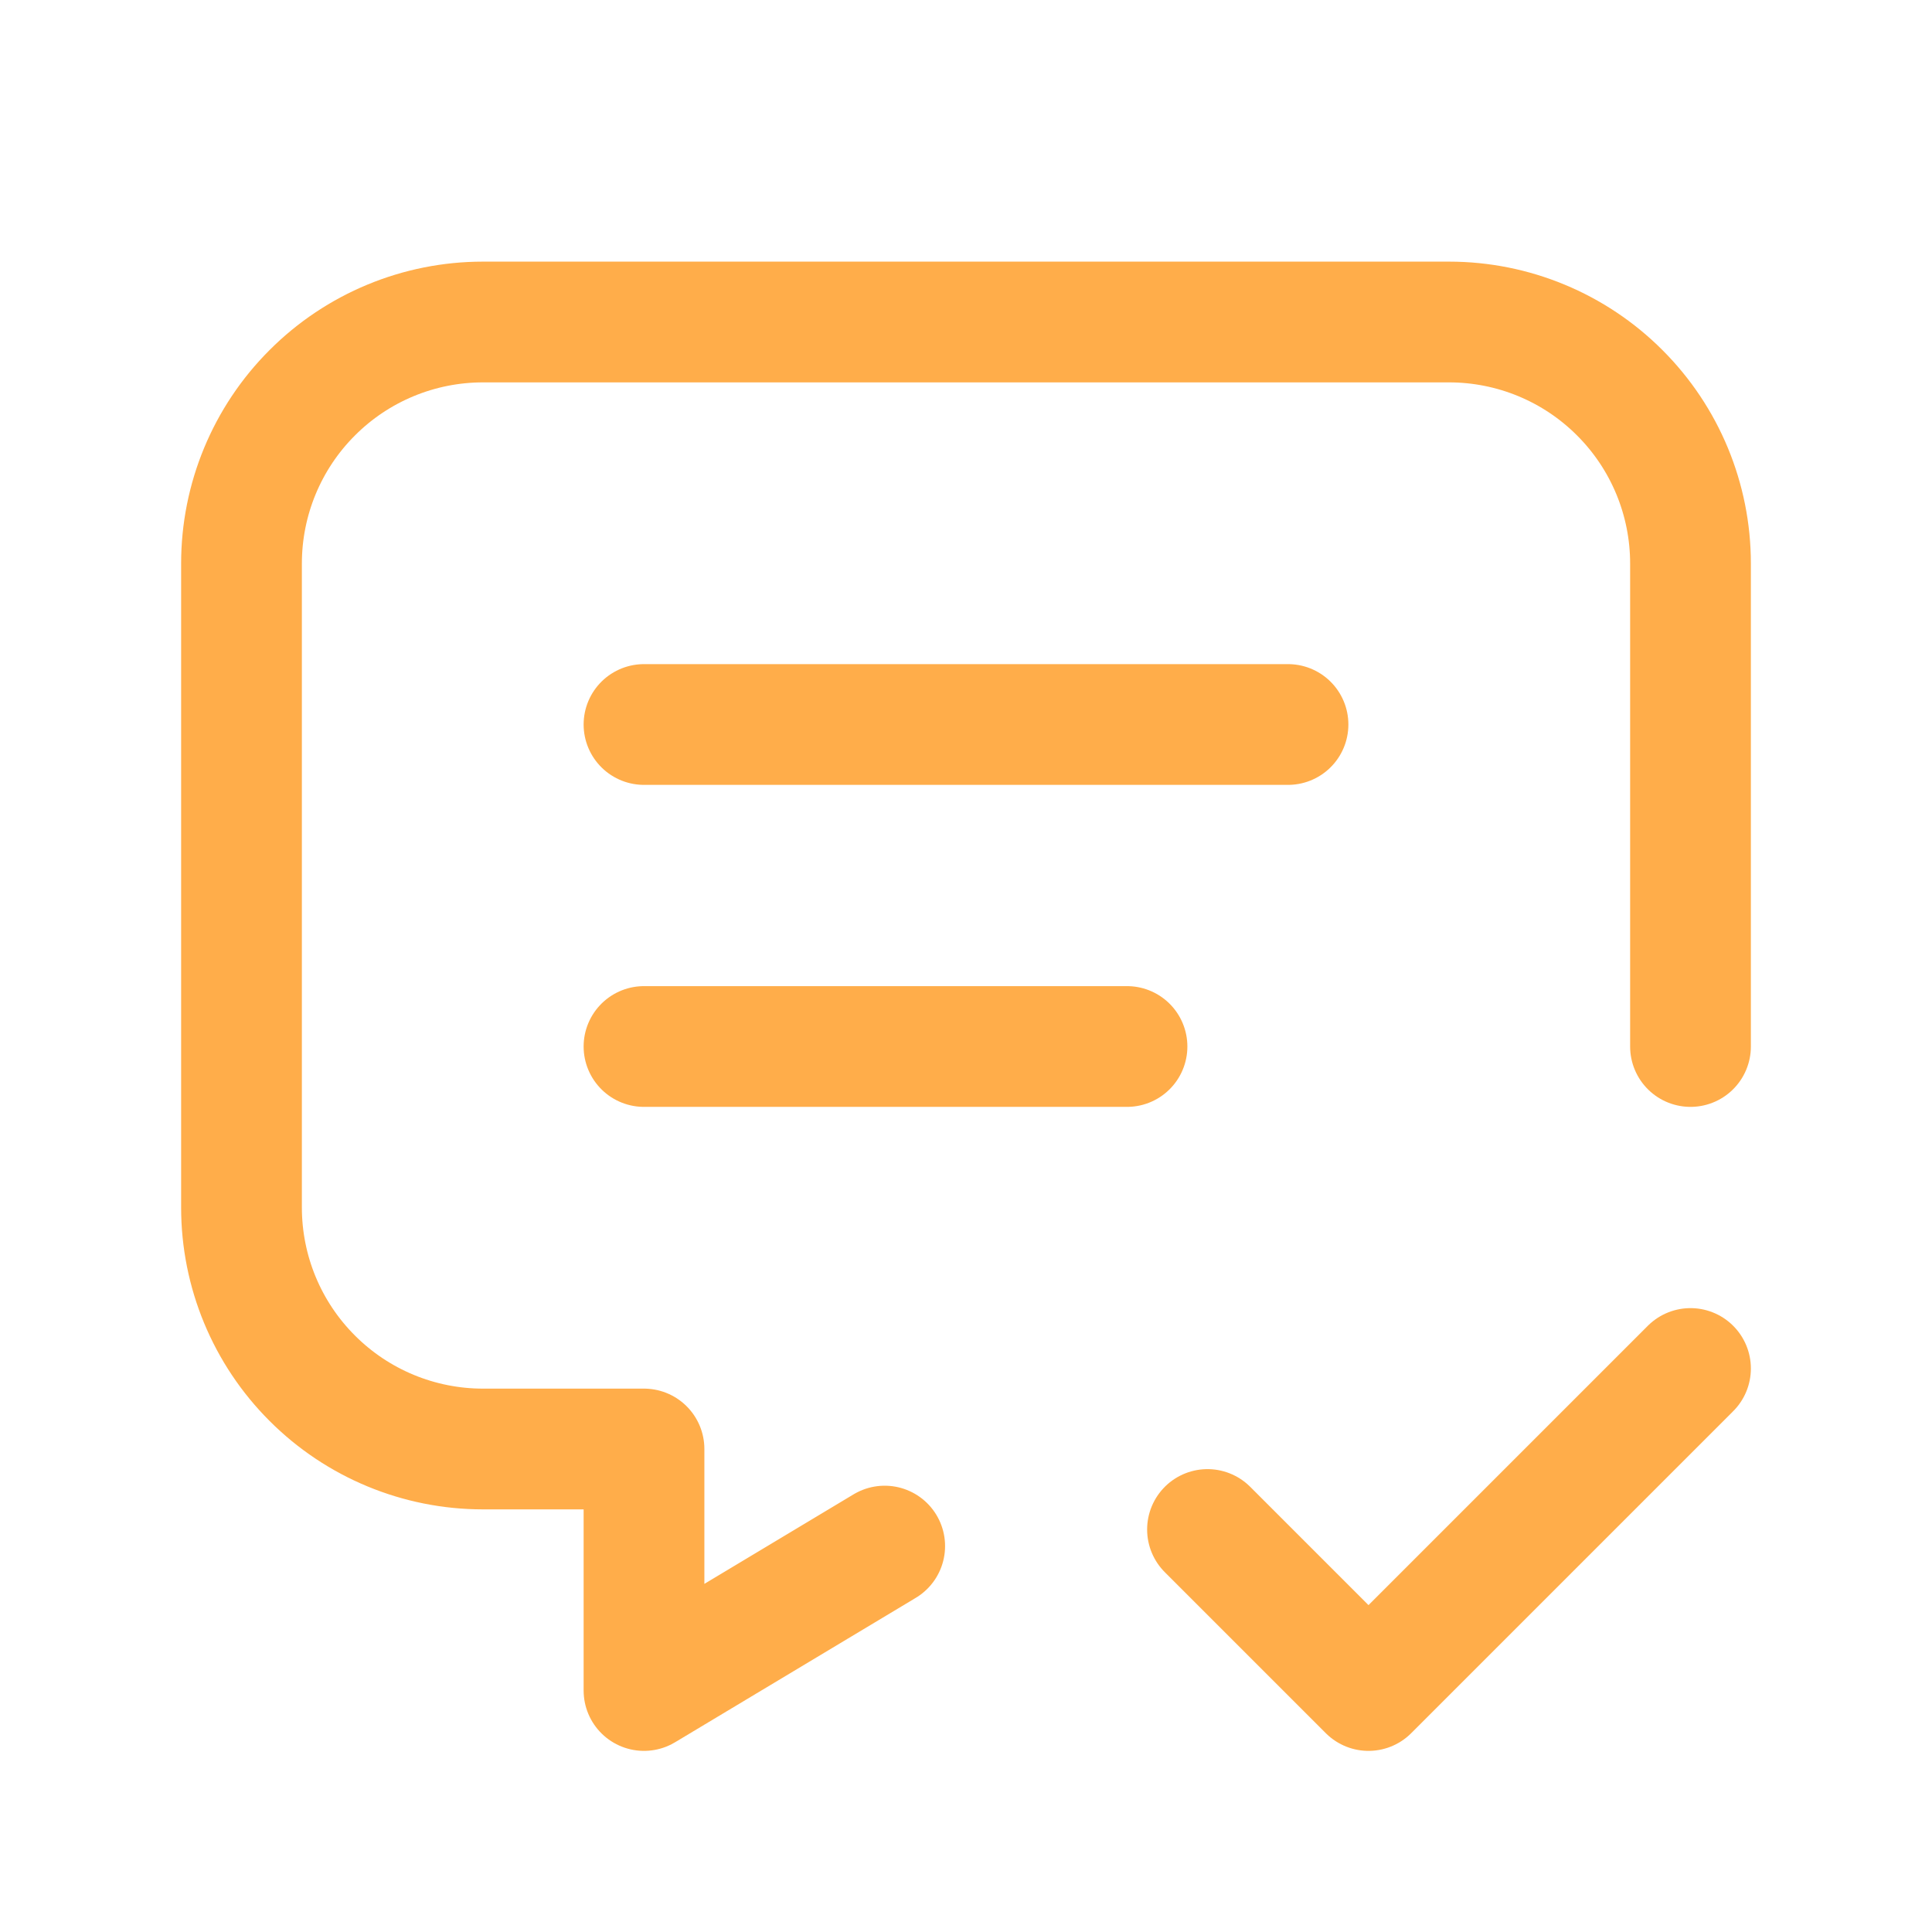
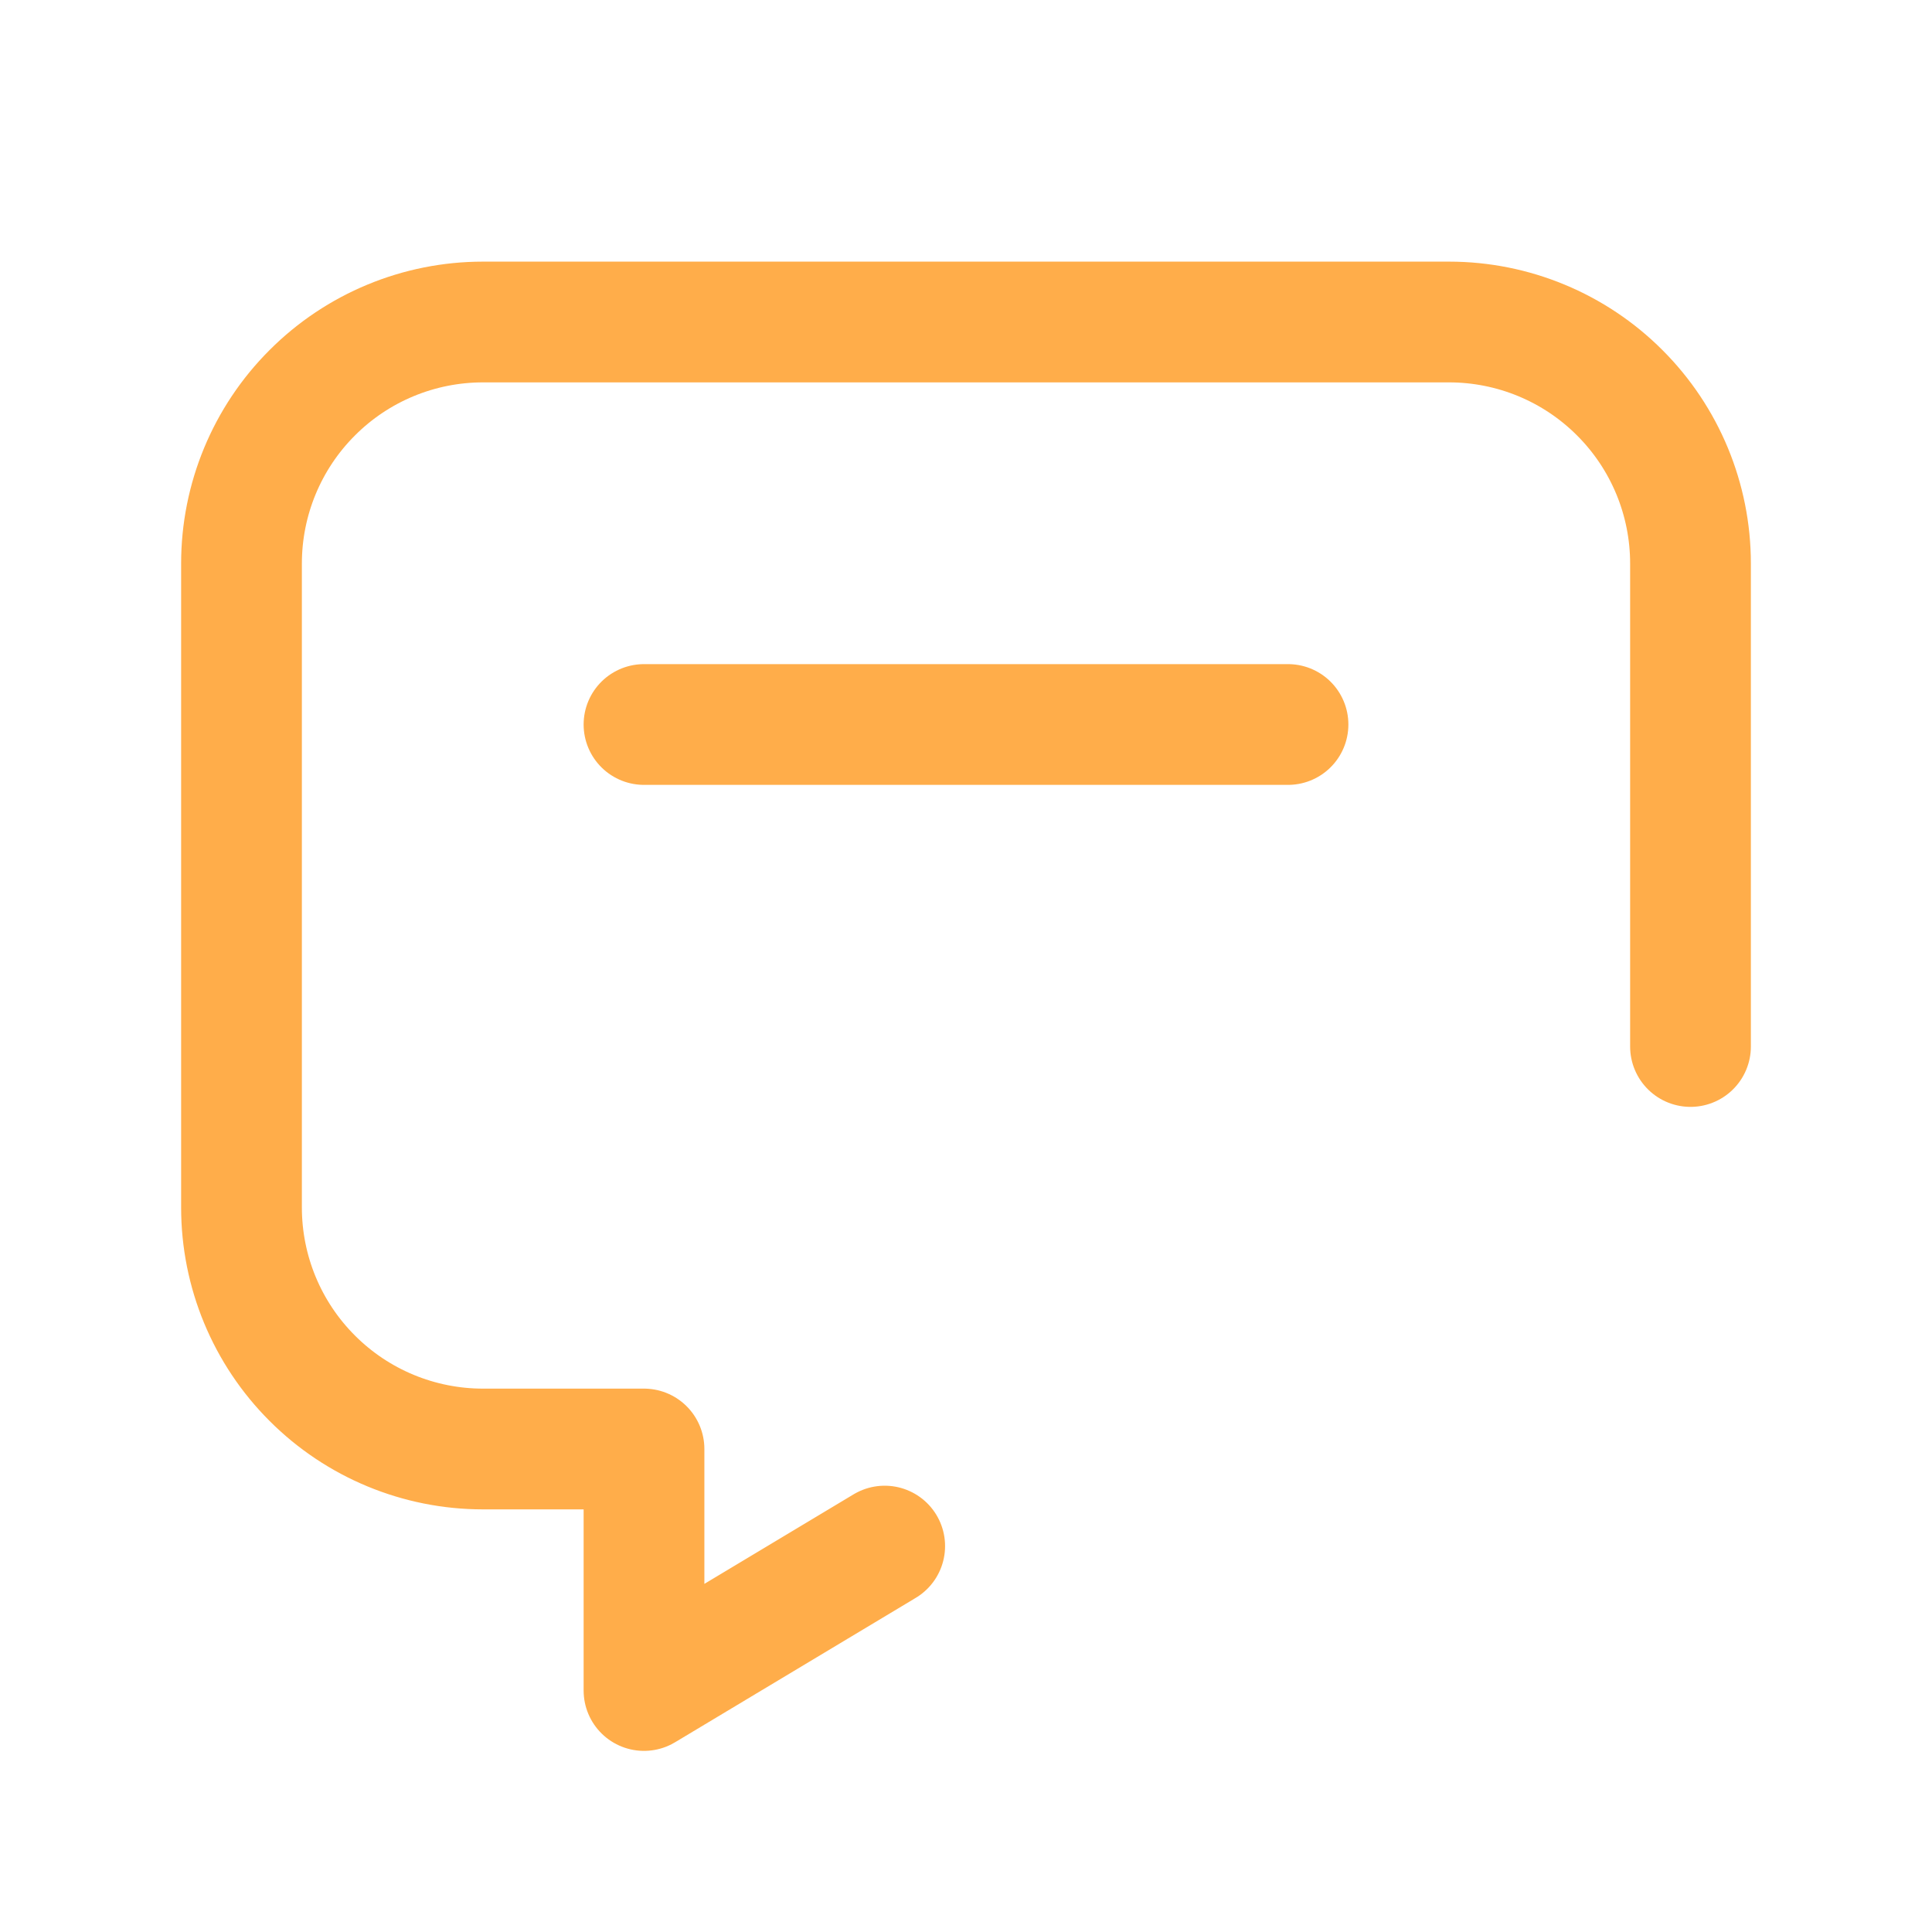
<svg xmlns="http://www.w3.org/2000/svg" width="24" height="24" viewBox="0 0 24 24" fill="none">
  <g clip-path="url(#clip0_6_301685)">
    <path d="M8 9H16" stroke="#FFAD4A" stroke-width="1.5" stroke-linecap="round" stroke-linejoin="round" />
-     <path d="M8 13H14" stroke="#FFAD4A" stroke-width="1.5" stroke-linecap="round" stroke-linejoin="round" />
    <path d="M10.99 19.206L8 21V18H6C5.204 18 4.441 17.684 3.879 17.121C3.316 16.559 3 15.796 3 15V7C3 6.204 3.316 5.441 3.879 4.879C4.441 4.316 5.204 4 6 4H18C18.796 4 19.559 4.316 20.121 4.879C20.684 5.441 21 6.204 21 7V13" stroke="#FFAD4A" stroke-width="1.5" stroke-linecap="round" stroke-linejoin="round" />
-     <path d="M15 19L17 21L21 17" stroke="#FFAD4A" stroke-width="1.5" stroke-linecap="round" stroke-linejoin="round" />
  </g>
  <defs>
    <clipPath id="clip0_6_301685">
      <rect width="24" height="24" fill="white" />
    </clipPath>
  </defs>
</svg>